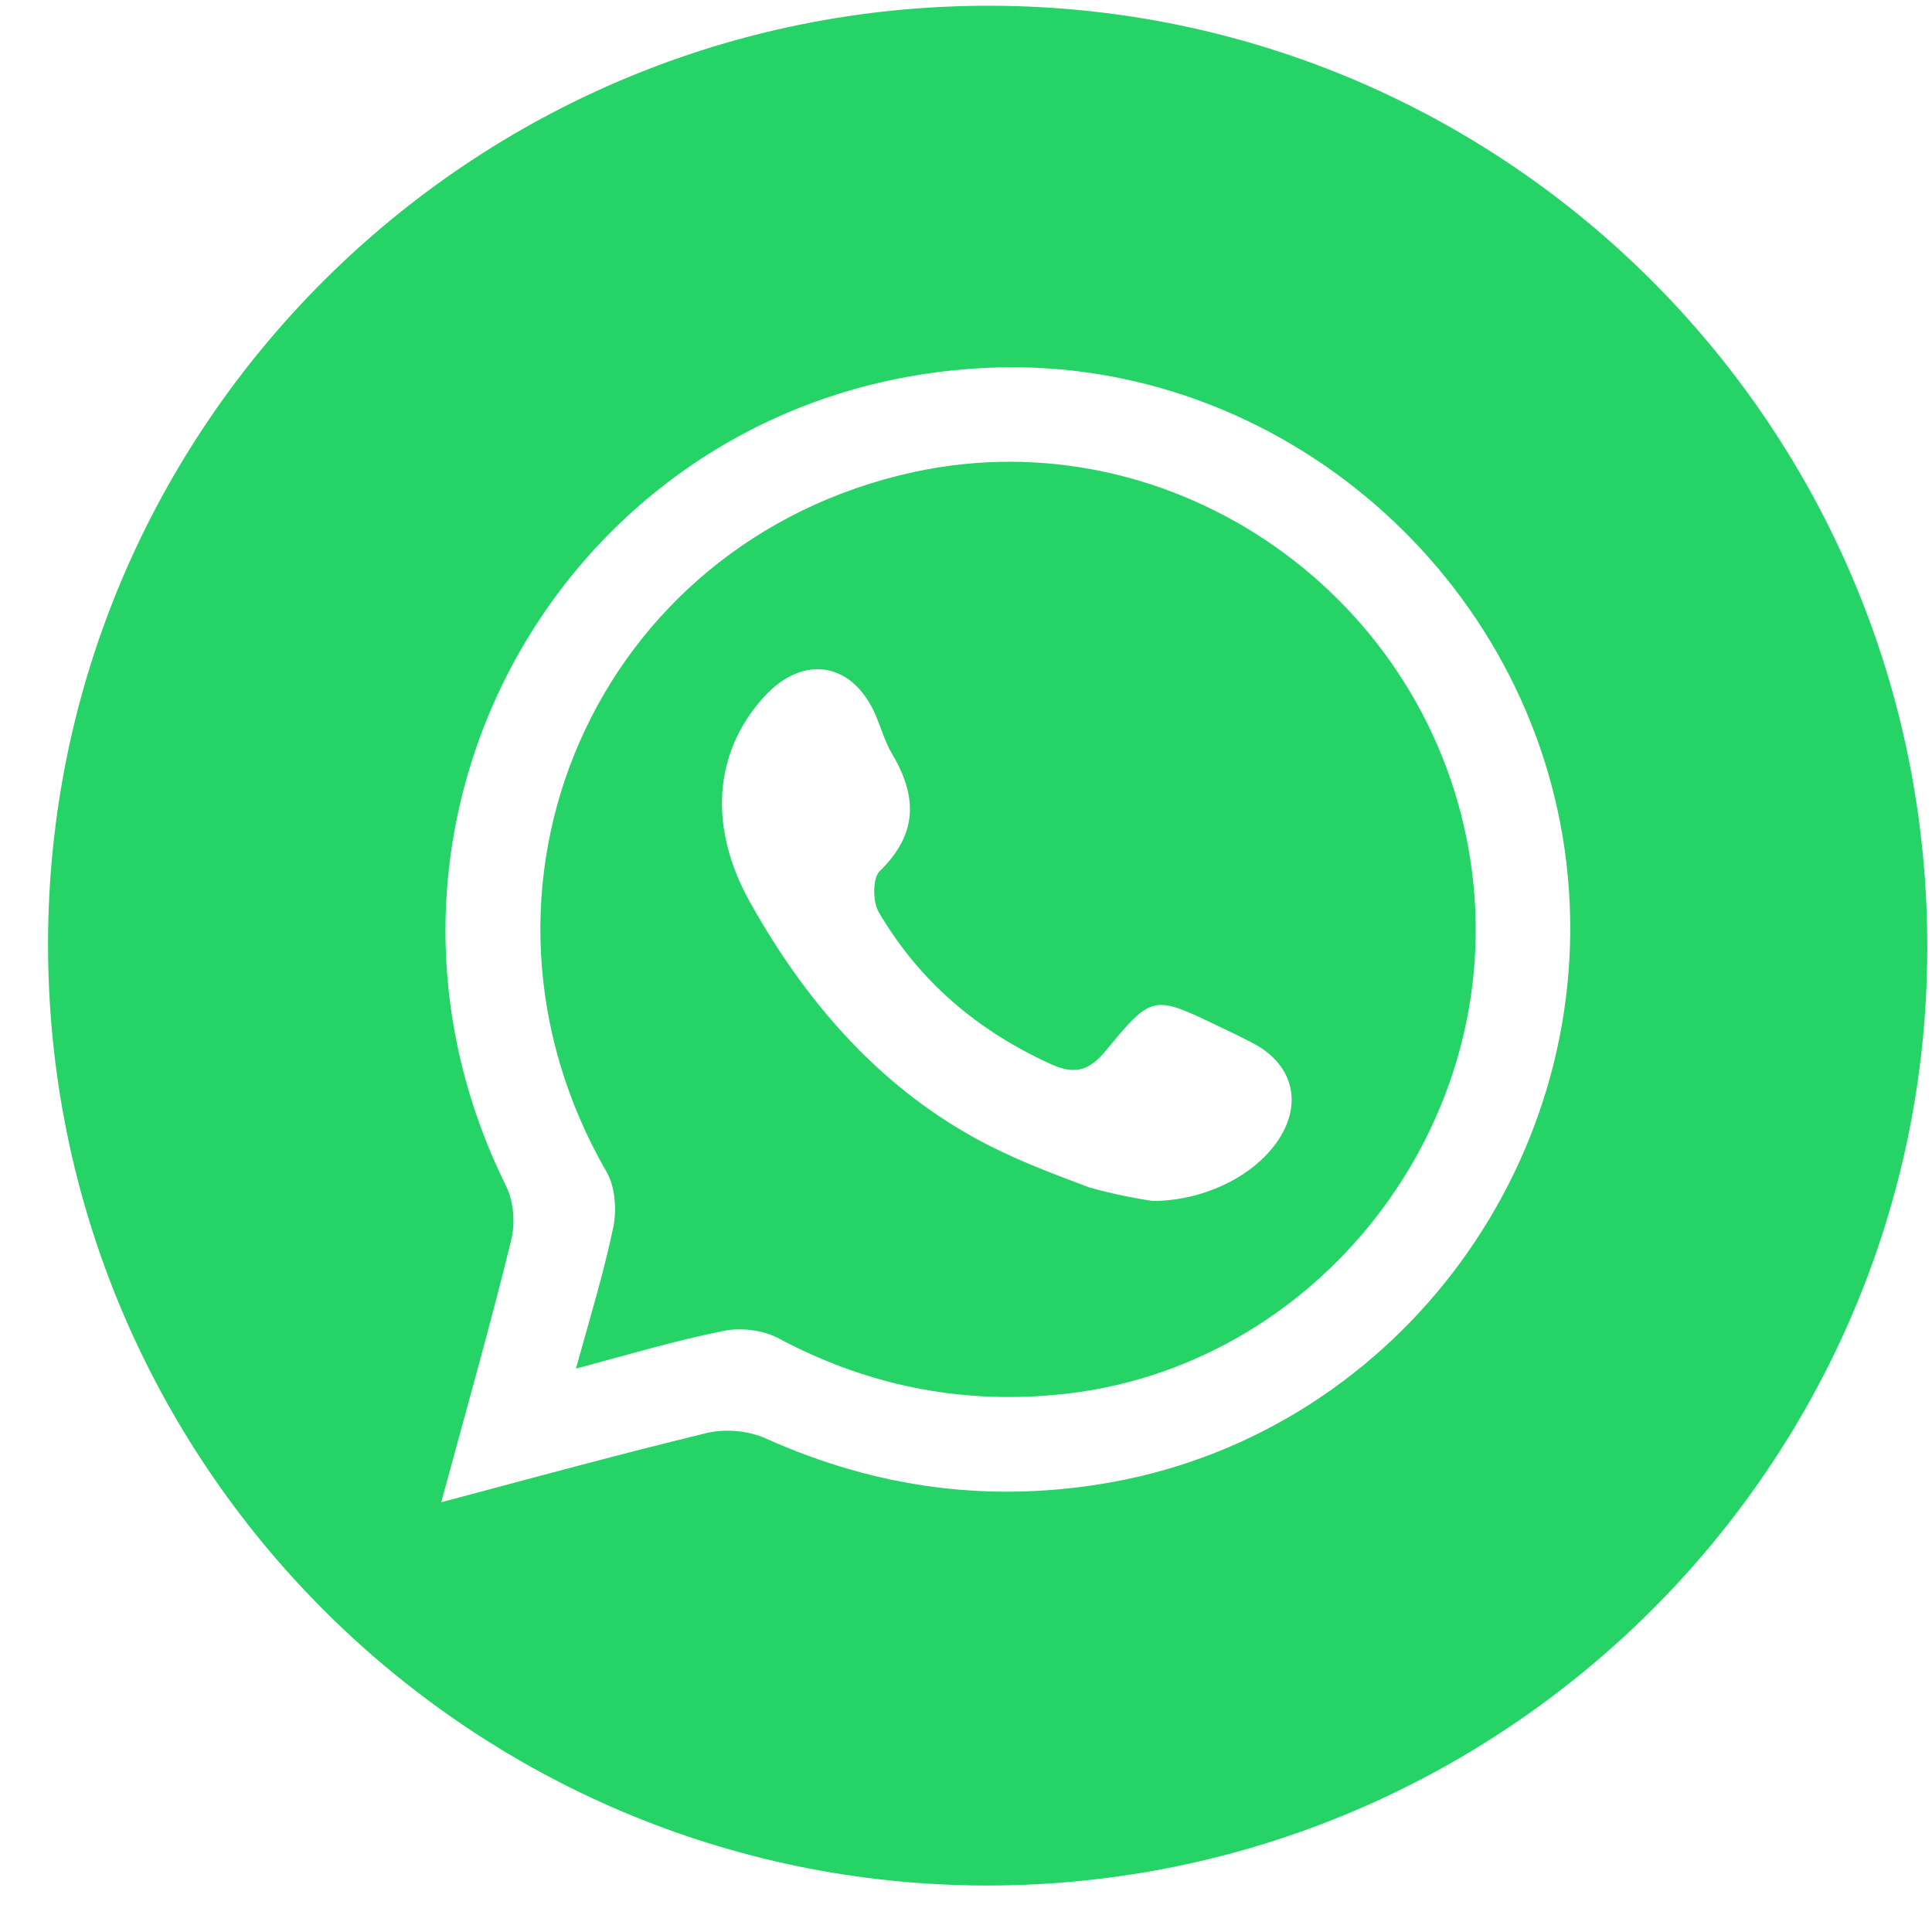
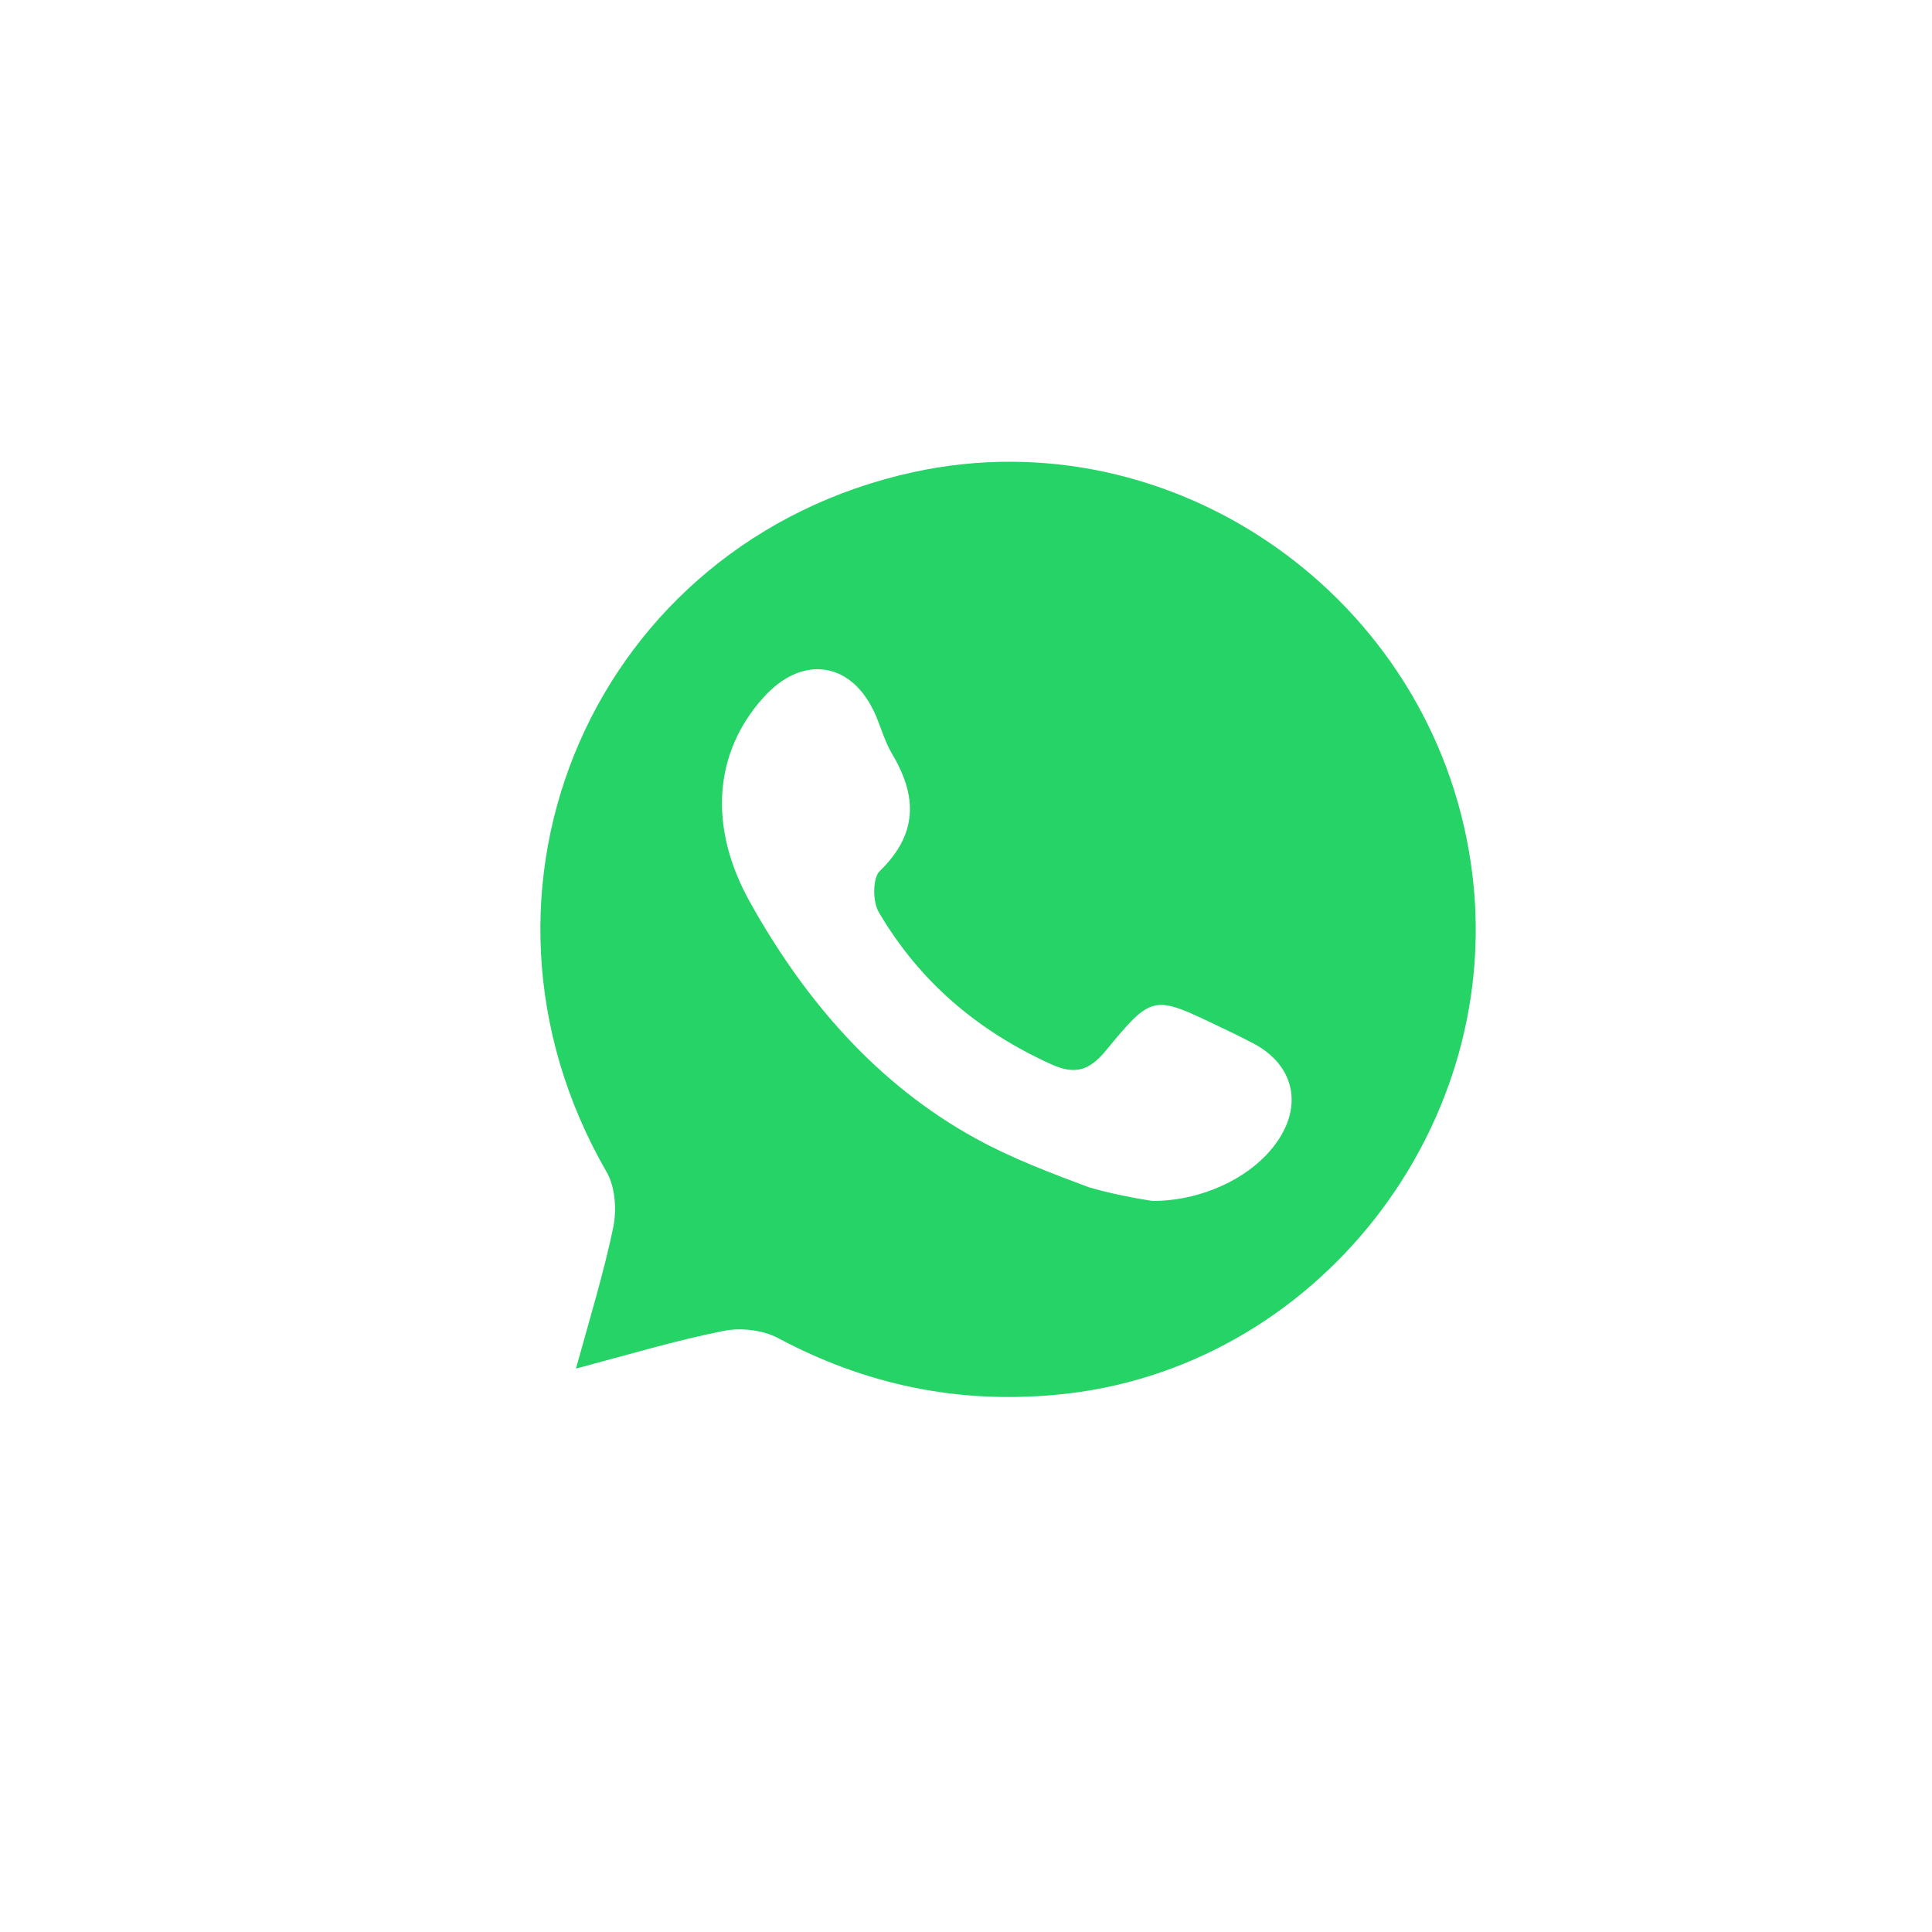
<svg xmlns="http://www.w3.org/2000/svg" width="37" height="37" viewBox="0 0 37 37" fill="none">
-   <path d="M18.9 36.11C8.97 36.1 0.91 28.02 0.92 18.07C0.93 8.14 9.02 0.09 18.97 0.11C28.9 0.13 36.94 8.22 36.91 18.18C36.89 28.07 28.81 36.11 18.9 36.11ZM8.45 28.77C10.25 28.29 11.9 27.84 13.55 27.44C13.9 27.36 14.34 27.4 14.67 27.55C16.81 28.51 19.01 28.8 21.32 28.38C26.82 27.37 30.65 22.14 30 16.54C29.36 11.04 24.5 6.84 19.01 7.04C11.07 7.33 6.17 15.58 9.69 22.71C9.84 23.01 9.87 23.43 9.79 23.75C9.39 25.38 8.93 27 8.45 28.77Z" fill="#25D366" />
  <path d="M28.17 16.54C27.43 11.44 22.48 7.96 17.5 9.04C11.4 10.37 8.49 17.03 11.62 22.45C11.78 22.73 11.81 23.15 11.75 23.48C11.57 24.35 11.31 25.2 11.03 26.21C12.05 25.94 12.94 25.67 13.85 25.49C14.18 25.42 14.6 25.47 14.89 25.62C16.57 26.52 18.34 26.89 20.24 26.71C25.21 26.25 28.9 21.53 28.17 16.54ZM24.24 22.13C23.72 22.67 22.88 23 22.08 23C22.08 23 21.44 22.91 20.86 22.74C20.11 22.46 19.37 22.18 18.68 21.8C16.79 20.76 15.41 19.15 14.37 17.29C13.55 15.83 13.68 14.41 14.61 13.37C15.37 12.51 16.34 12.67 16.78 13.72C16.88 13.96 16.95 14.21 17.08 14.43C17.57 15.25 17.58 15.97 16.85 16.68C16.71 16.81 16.71 17.27 16.83 17.47C17.61 18.8 18.73 19.75 20.15 20.39C20.6 20.59 20.87 20.49 21.17 20.13C22.07 19.04 22.08 19.05 23.35 19.66C23.54 19.75 23.73 19.84 23.92 19.94C24.87 20.39 25.01 21.33 24.24 22.13Z" fill="#25D366" />
</svg>